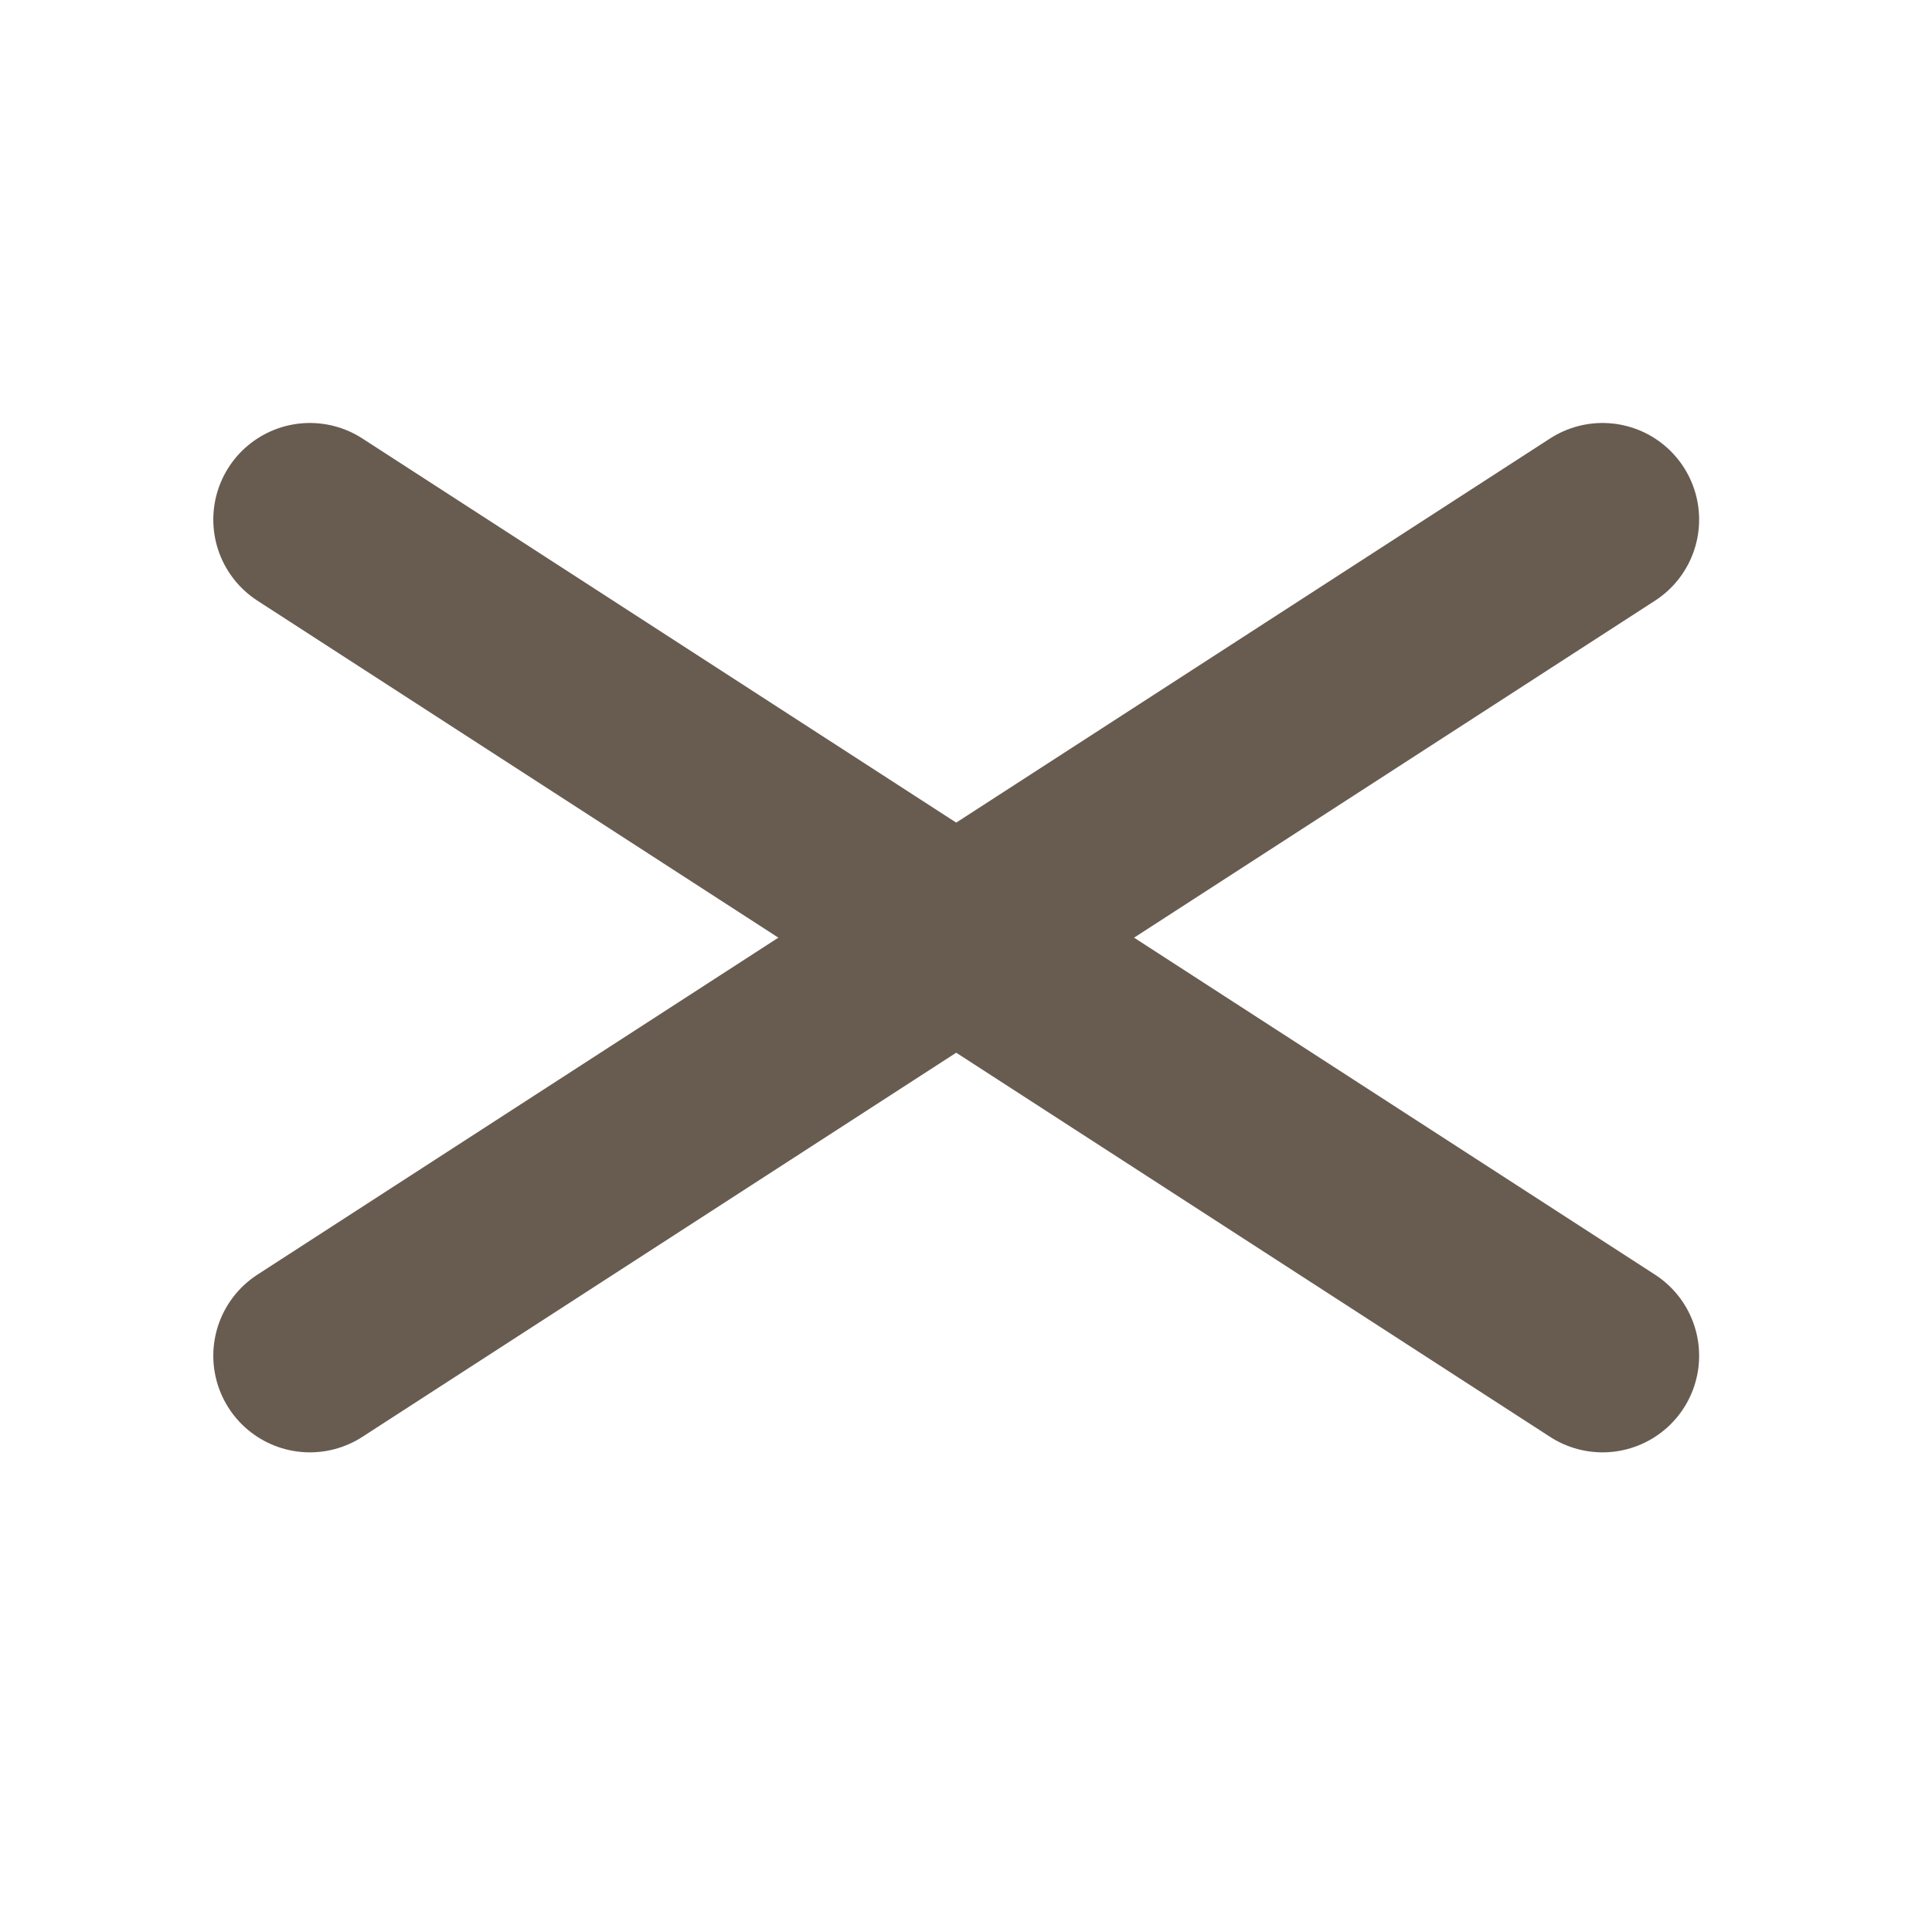
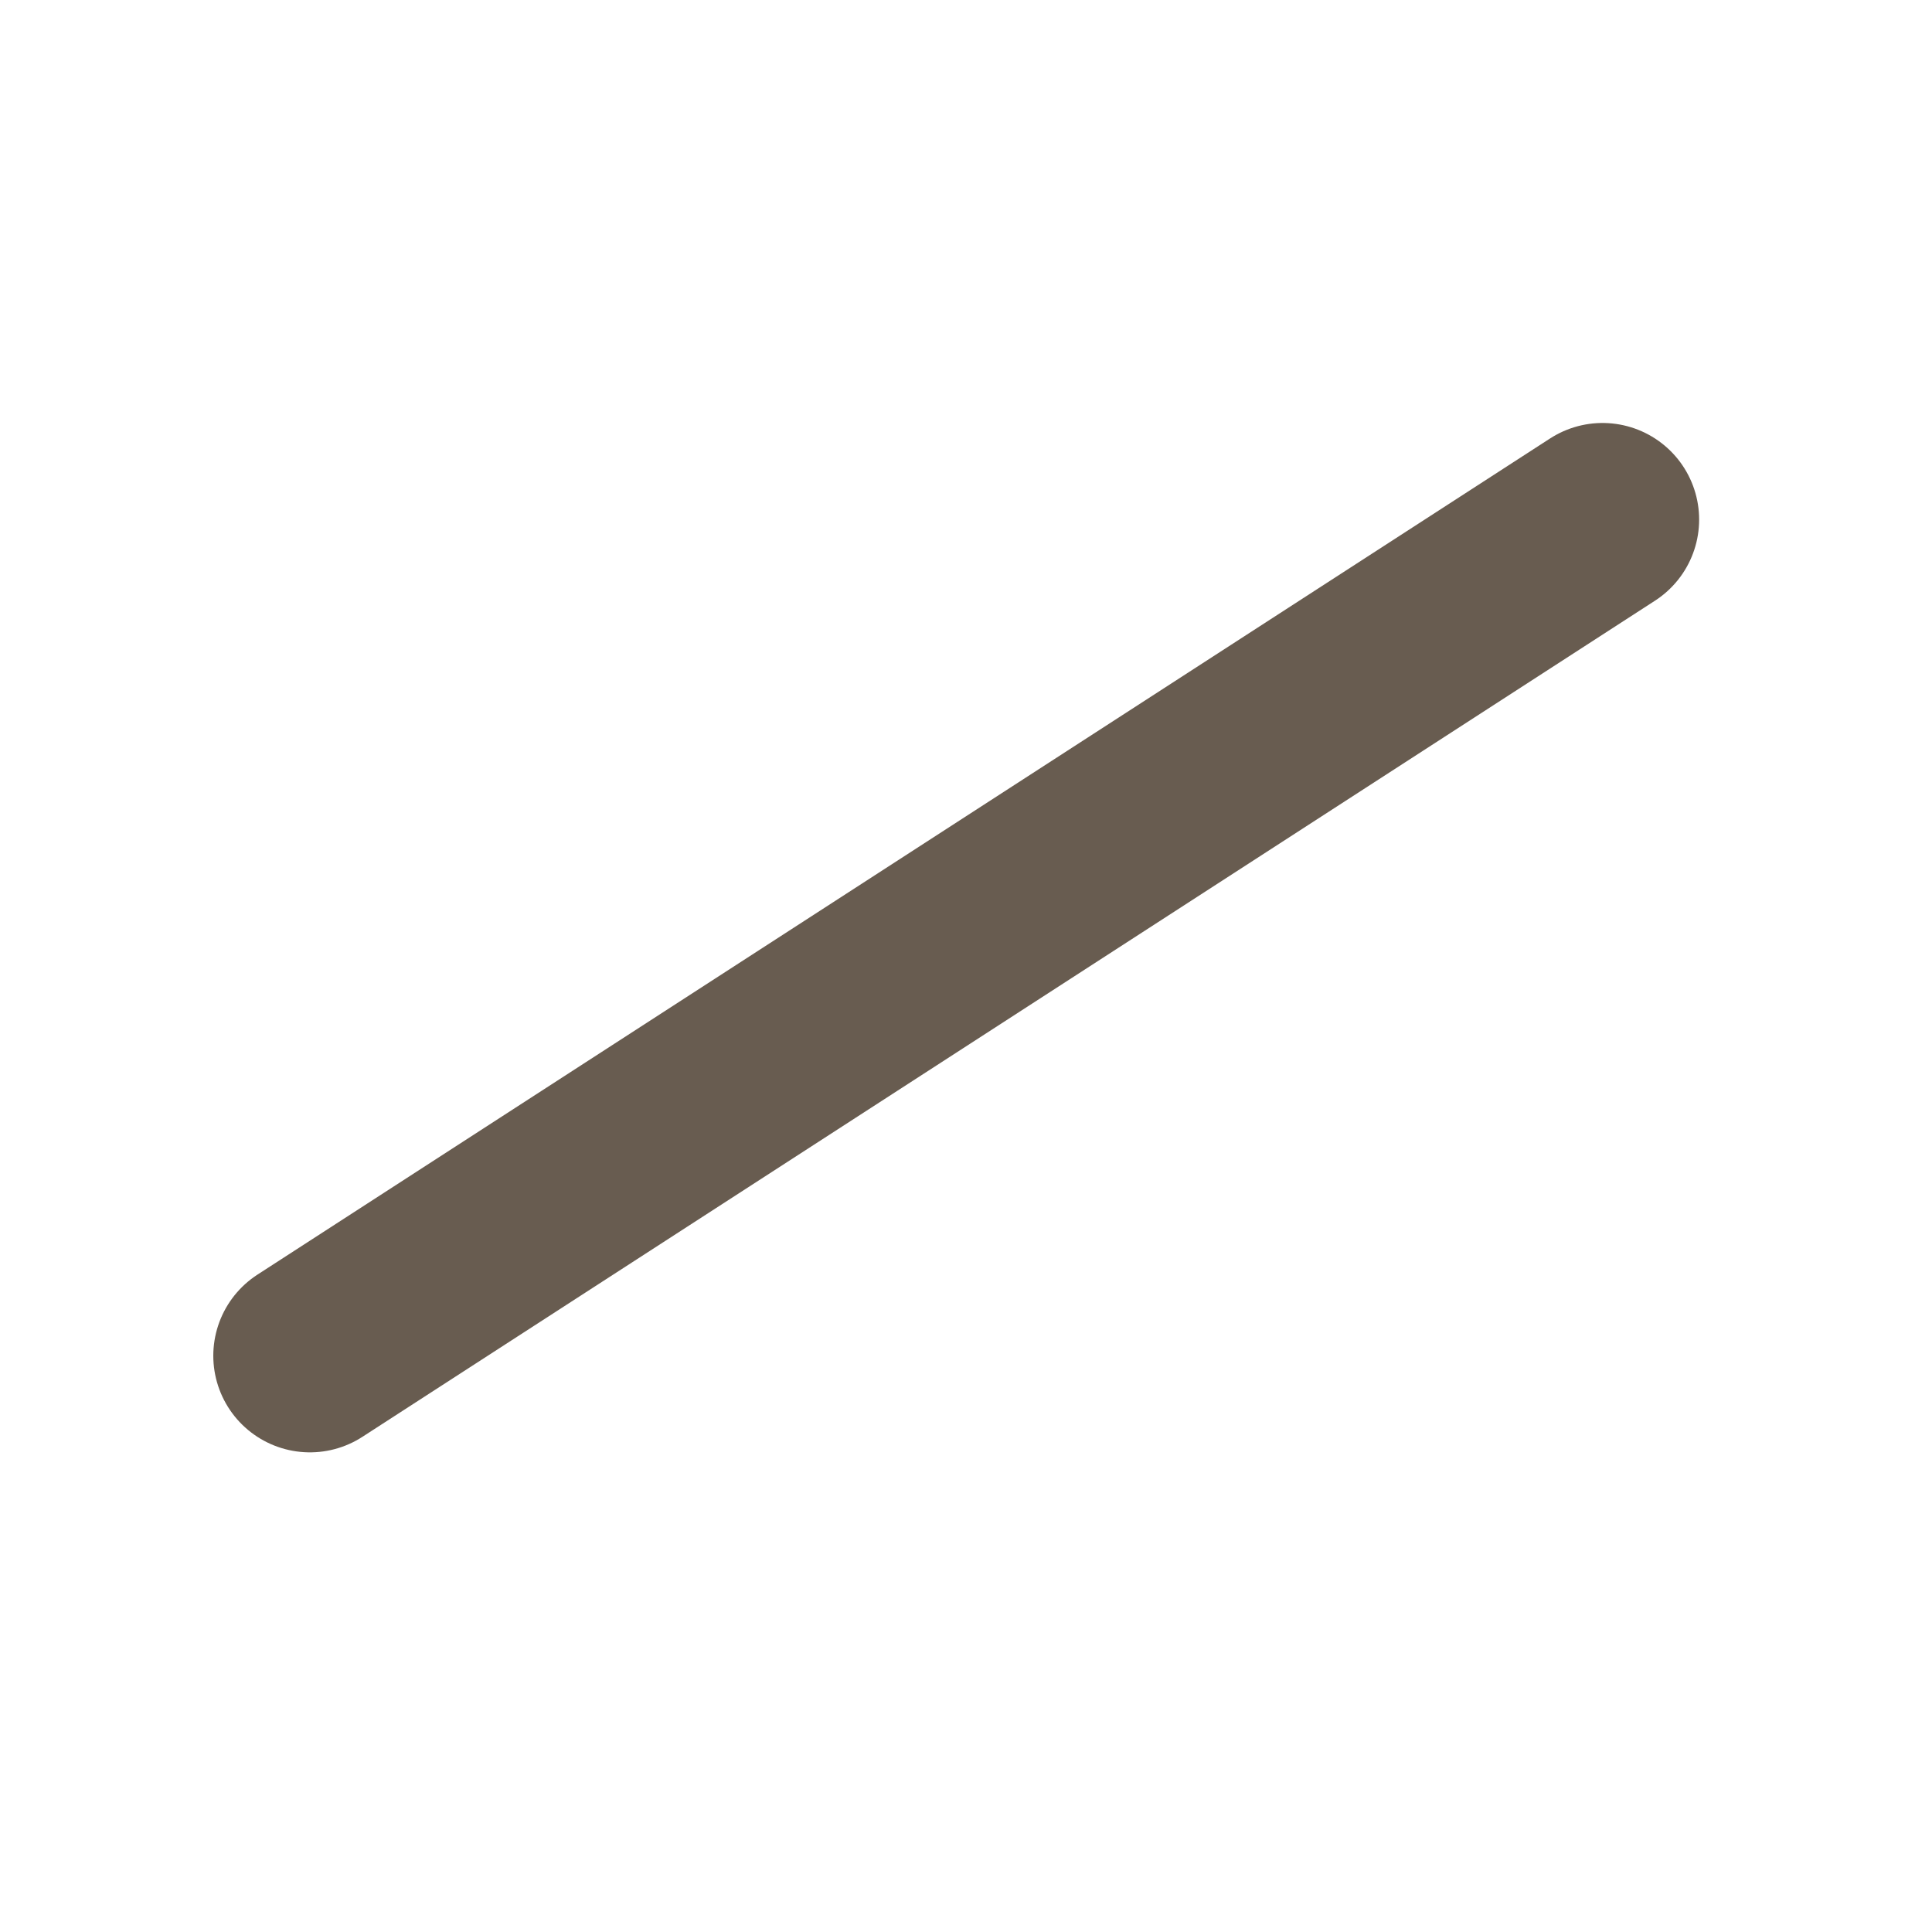
<svg xmlns="http://www.w3.org/2000/svg" width="15" height="15" viewBox="0 0 15 15" fill="none">
-   <path d="M2.406 4.034L12.442 10.526" stroke="#685C50" stroke-width="1.5" stroke-linecap="round" />
  <path d="M12.442 4.034L2.406 10.526" stroke="#685C50" stroke-width="1.5" stroke-linecap="round" />
</svg>